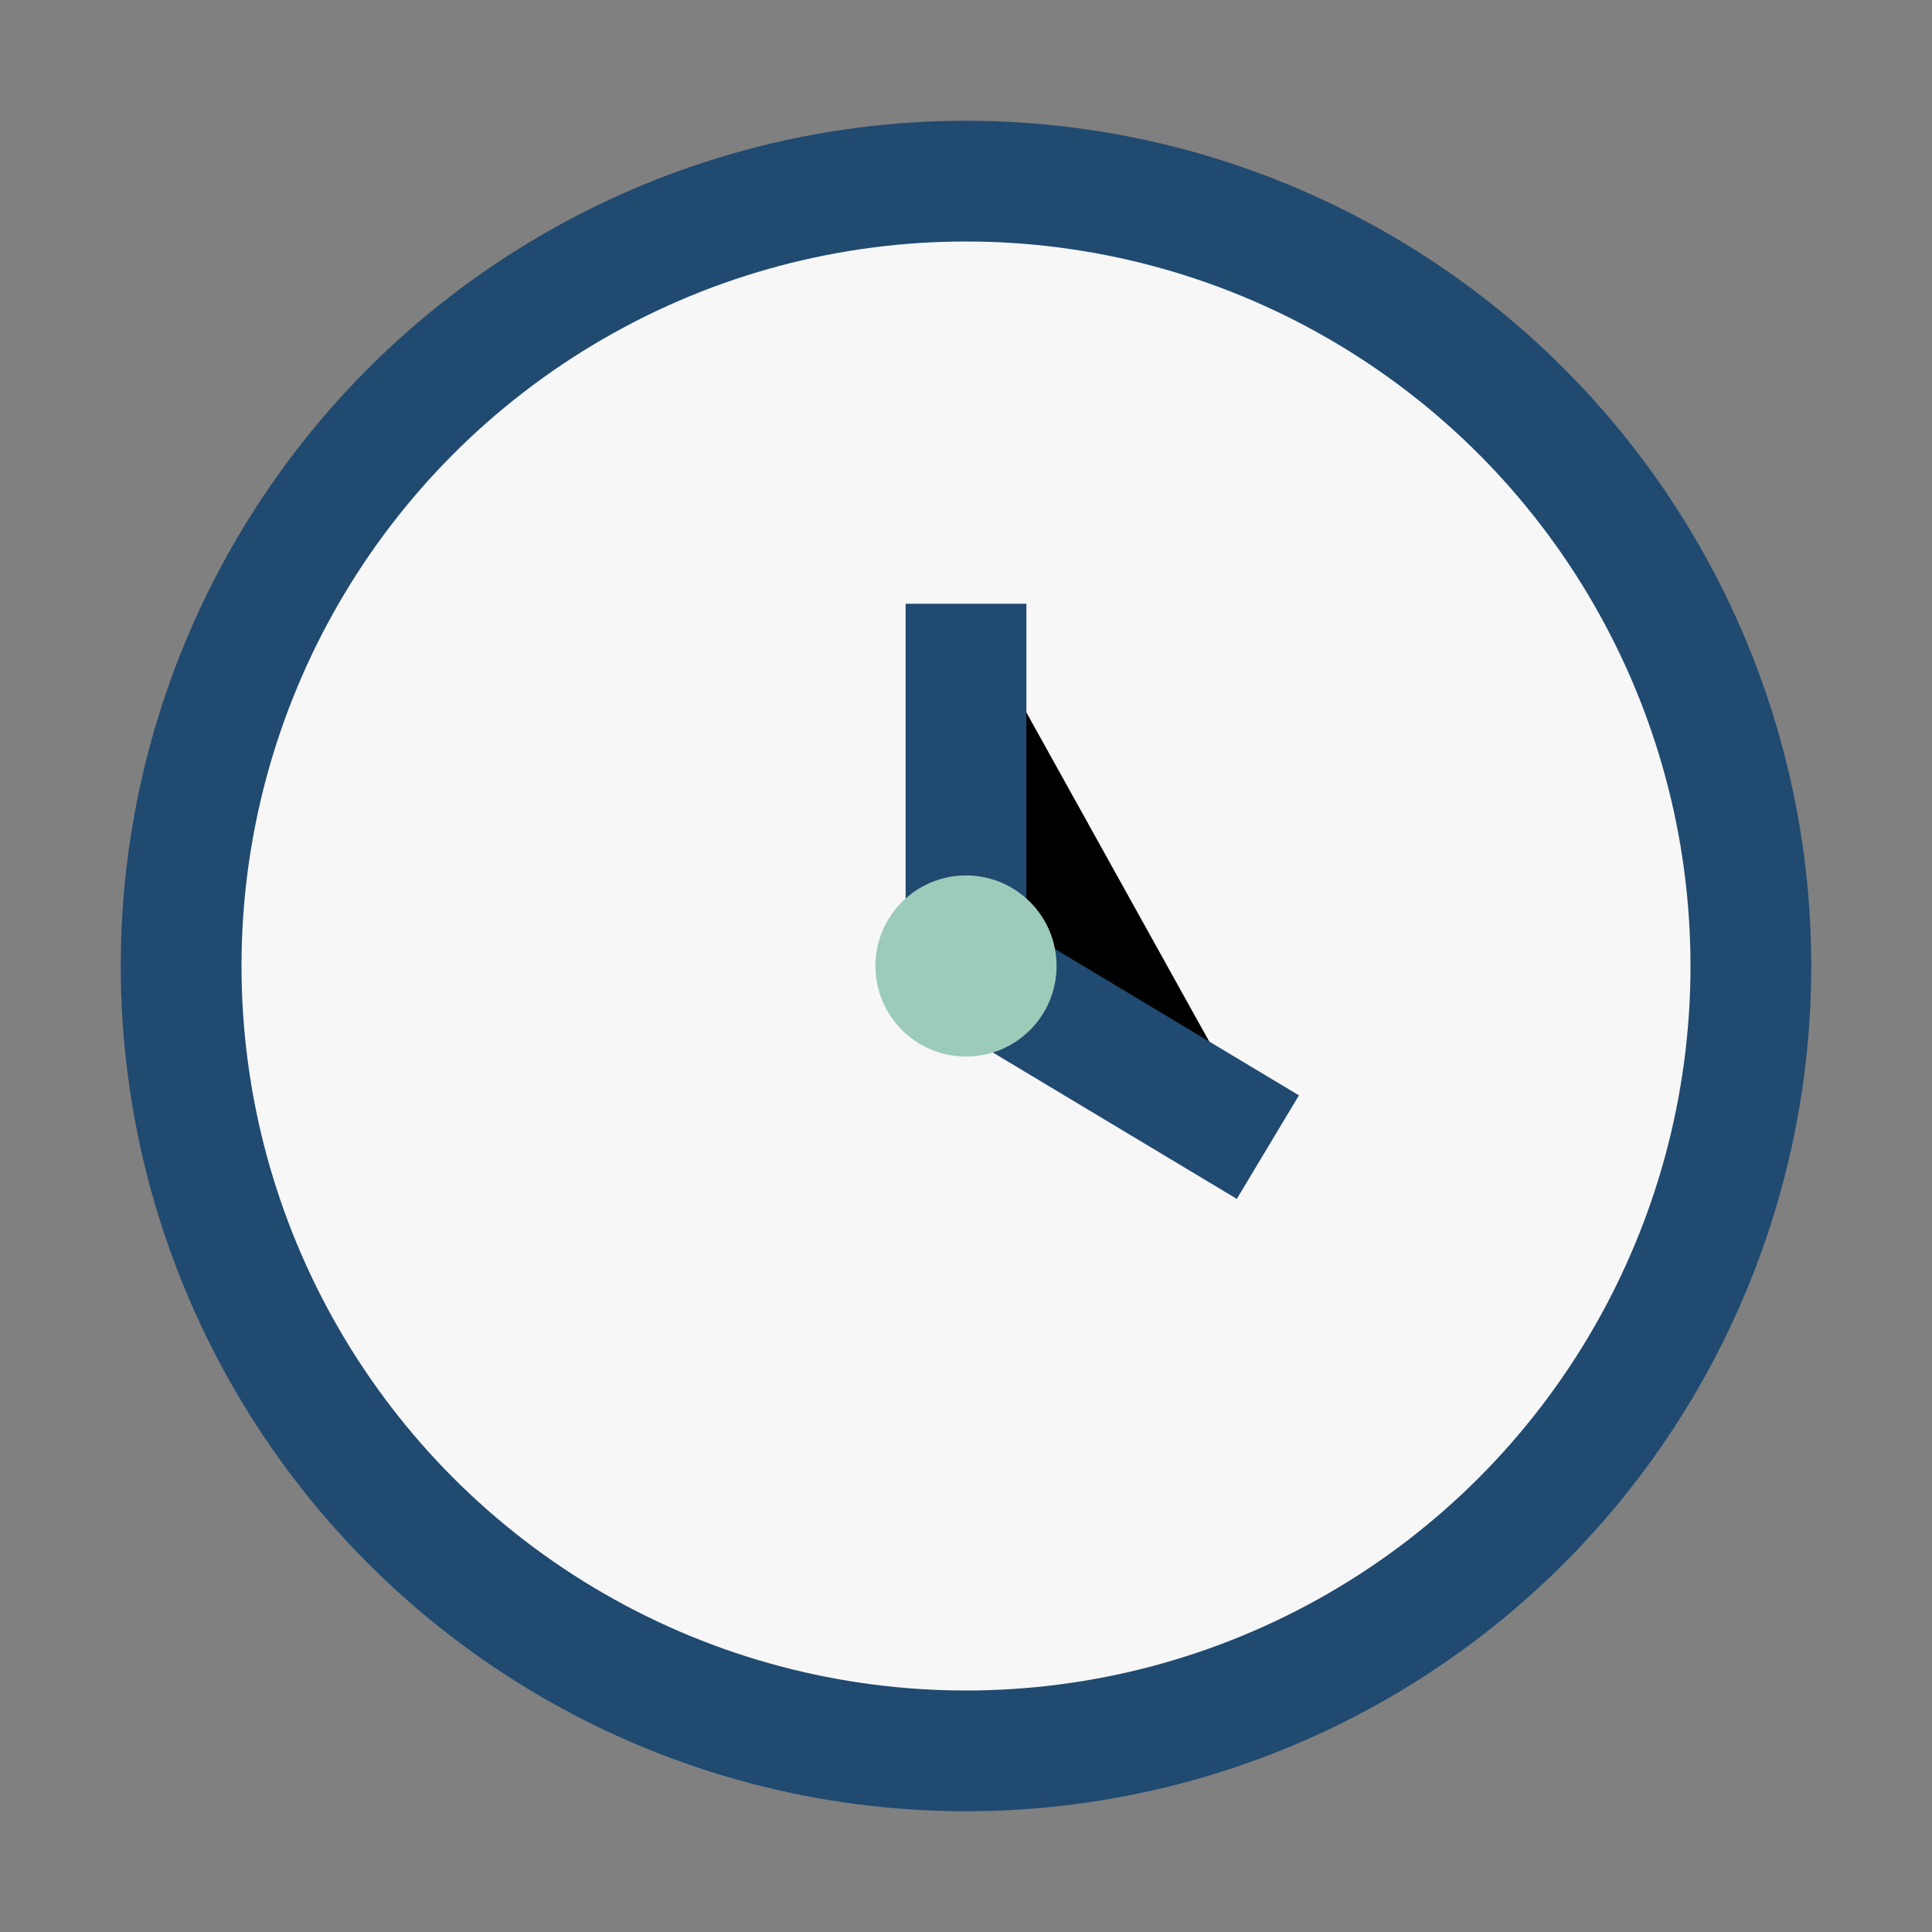
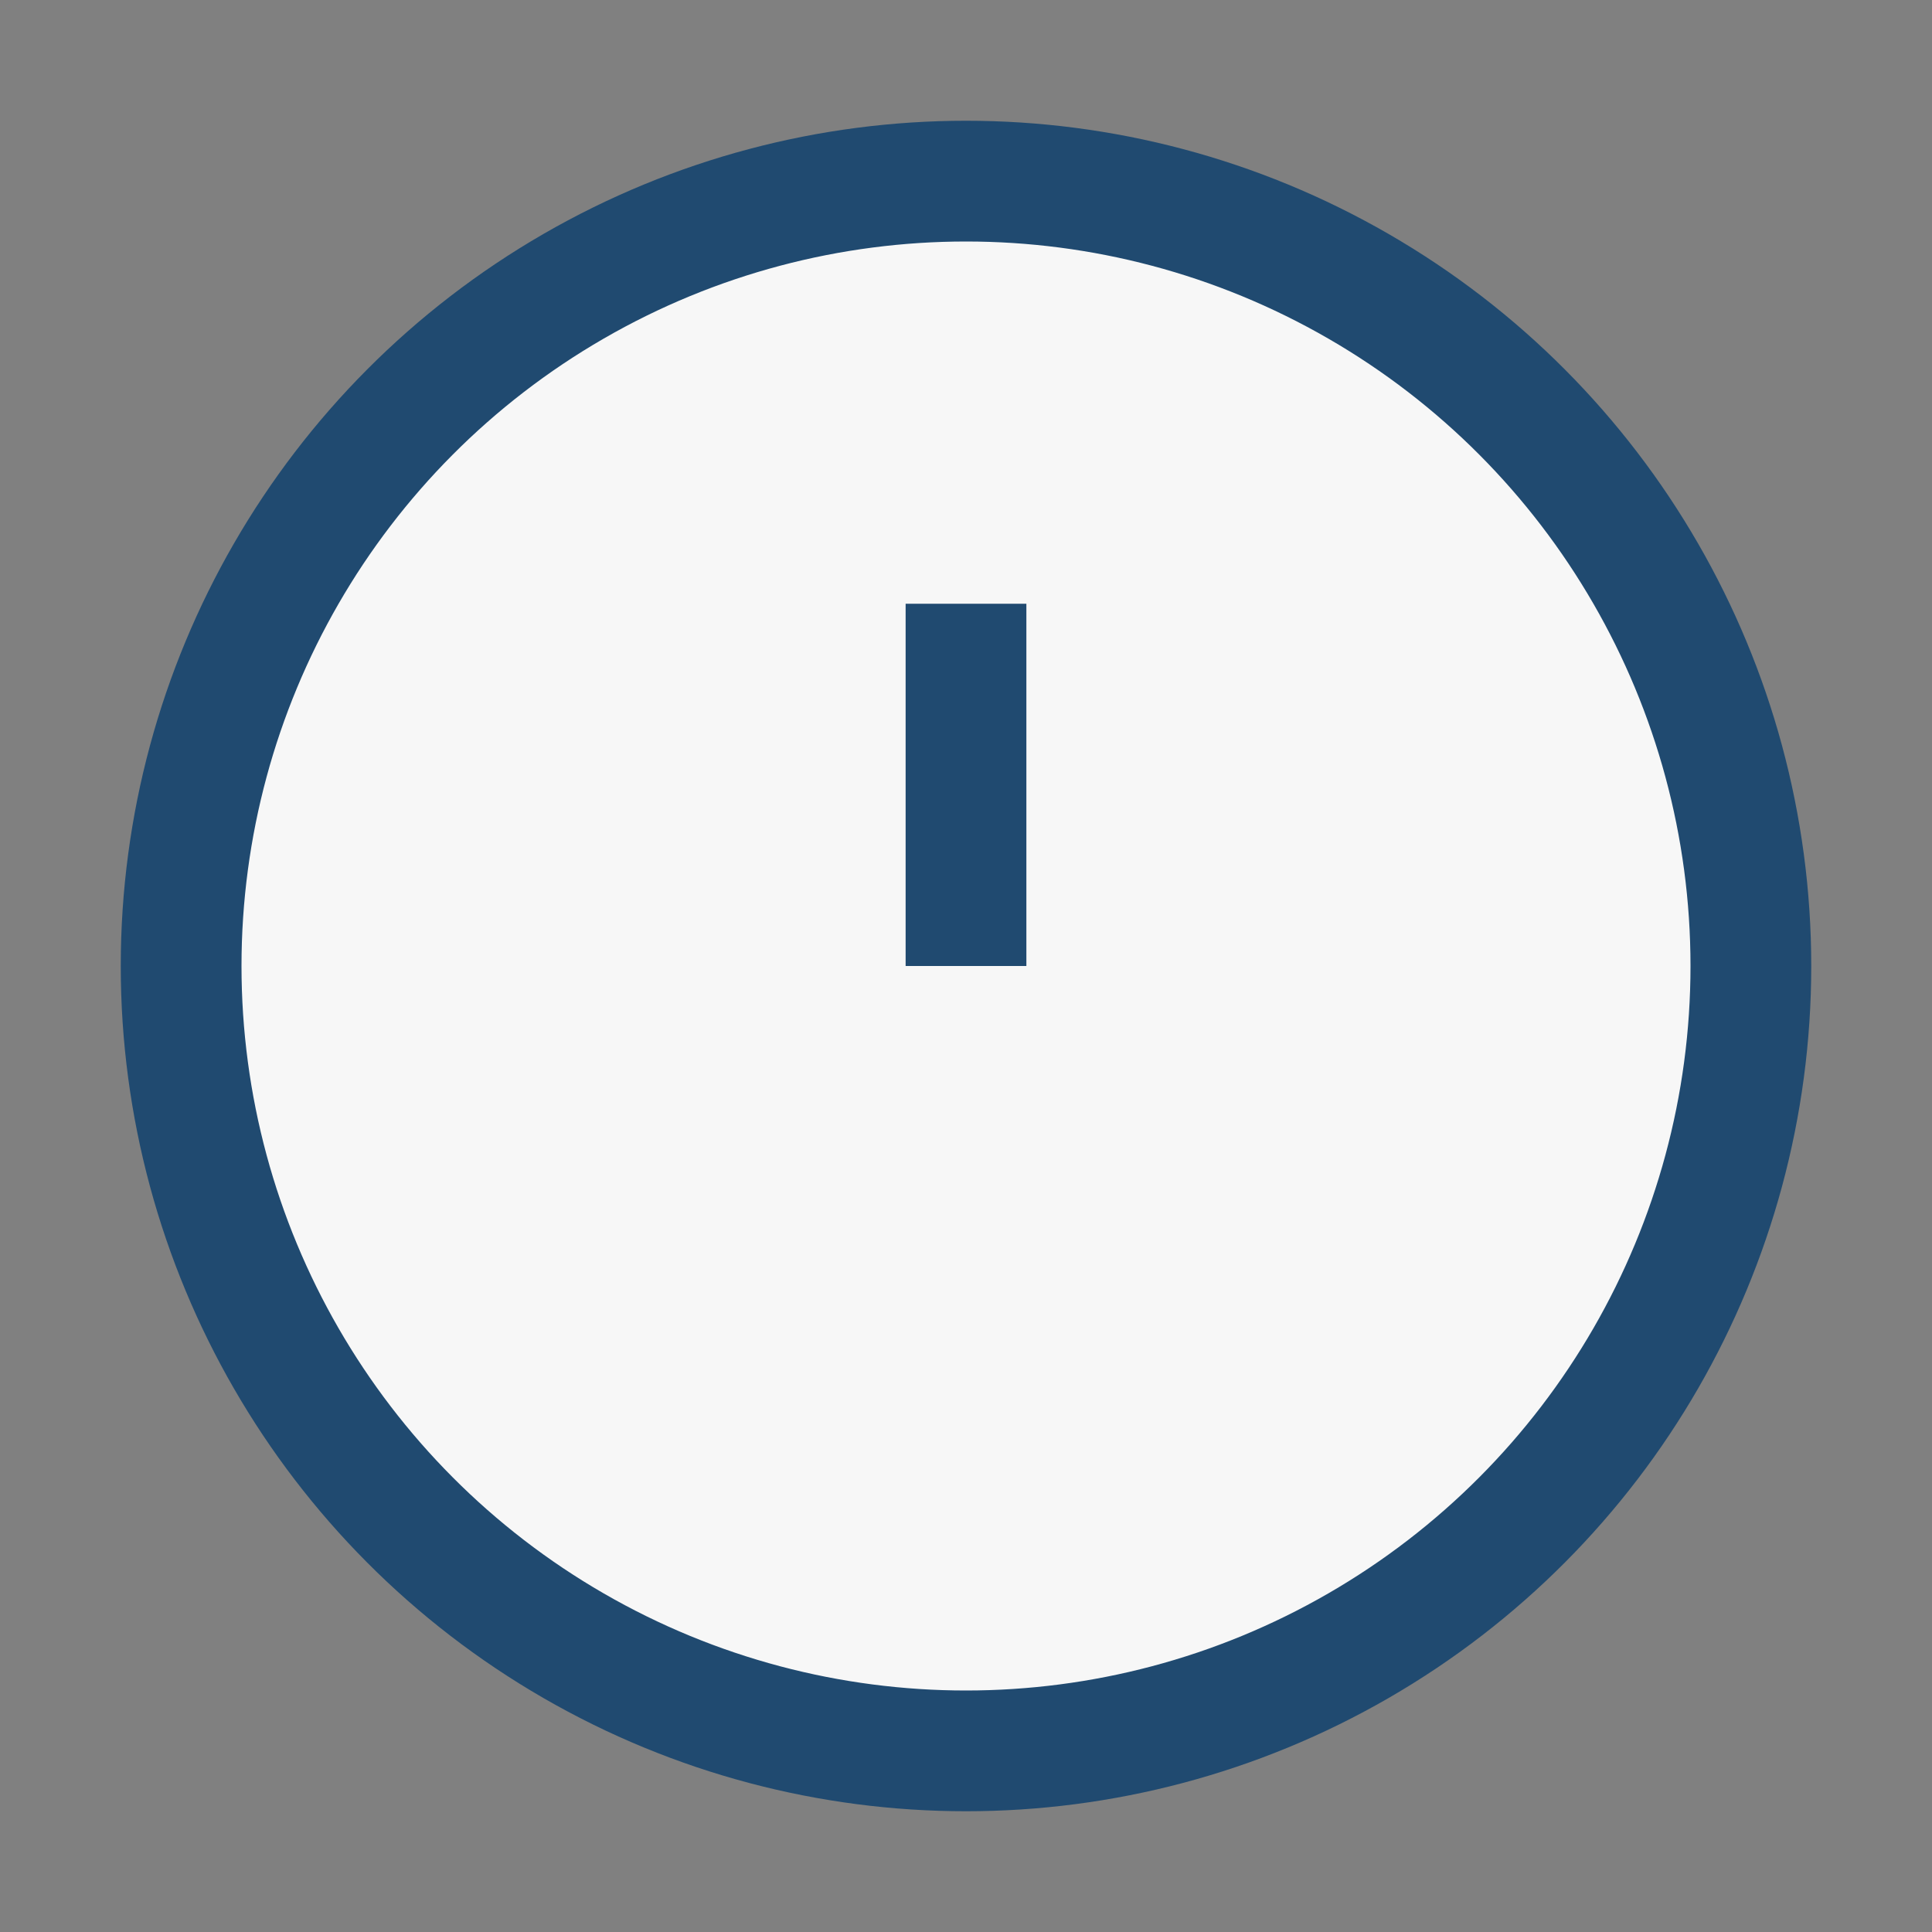
<svg xmlns="http://www.w3.org/2000/svg" width="32" height="32" viewBox="0 0 32 32">
  <rect x="0" y="0" width="32" height="32" fill="#808080" stroke="none" />
  <circle cx="16" cy="16" r="13" fill="#F7F7F7" stroke="#204A70" stroke-width="2" />
-   <path d="M16 10v6l5 3" stroke="#204A70" stroke-width="2" />
-   <circle cx="16" cy="16" r="1.5" fill="#9DCBBA" />
+   <path d="M16 10v6" stroke="#204A70" stroke-width="2" />
</svg>